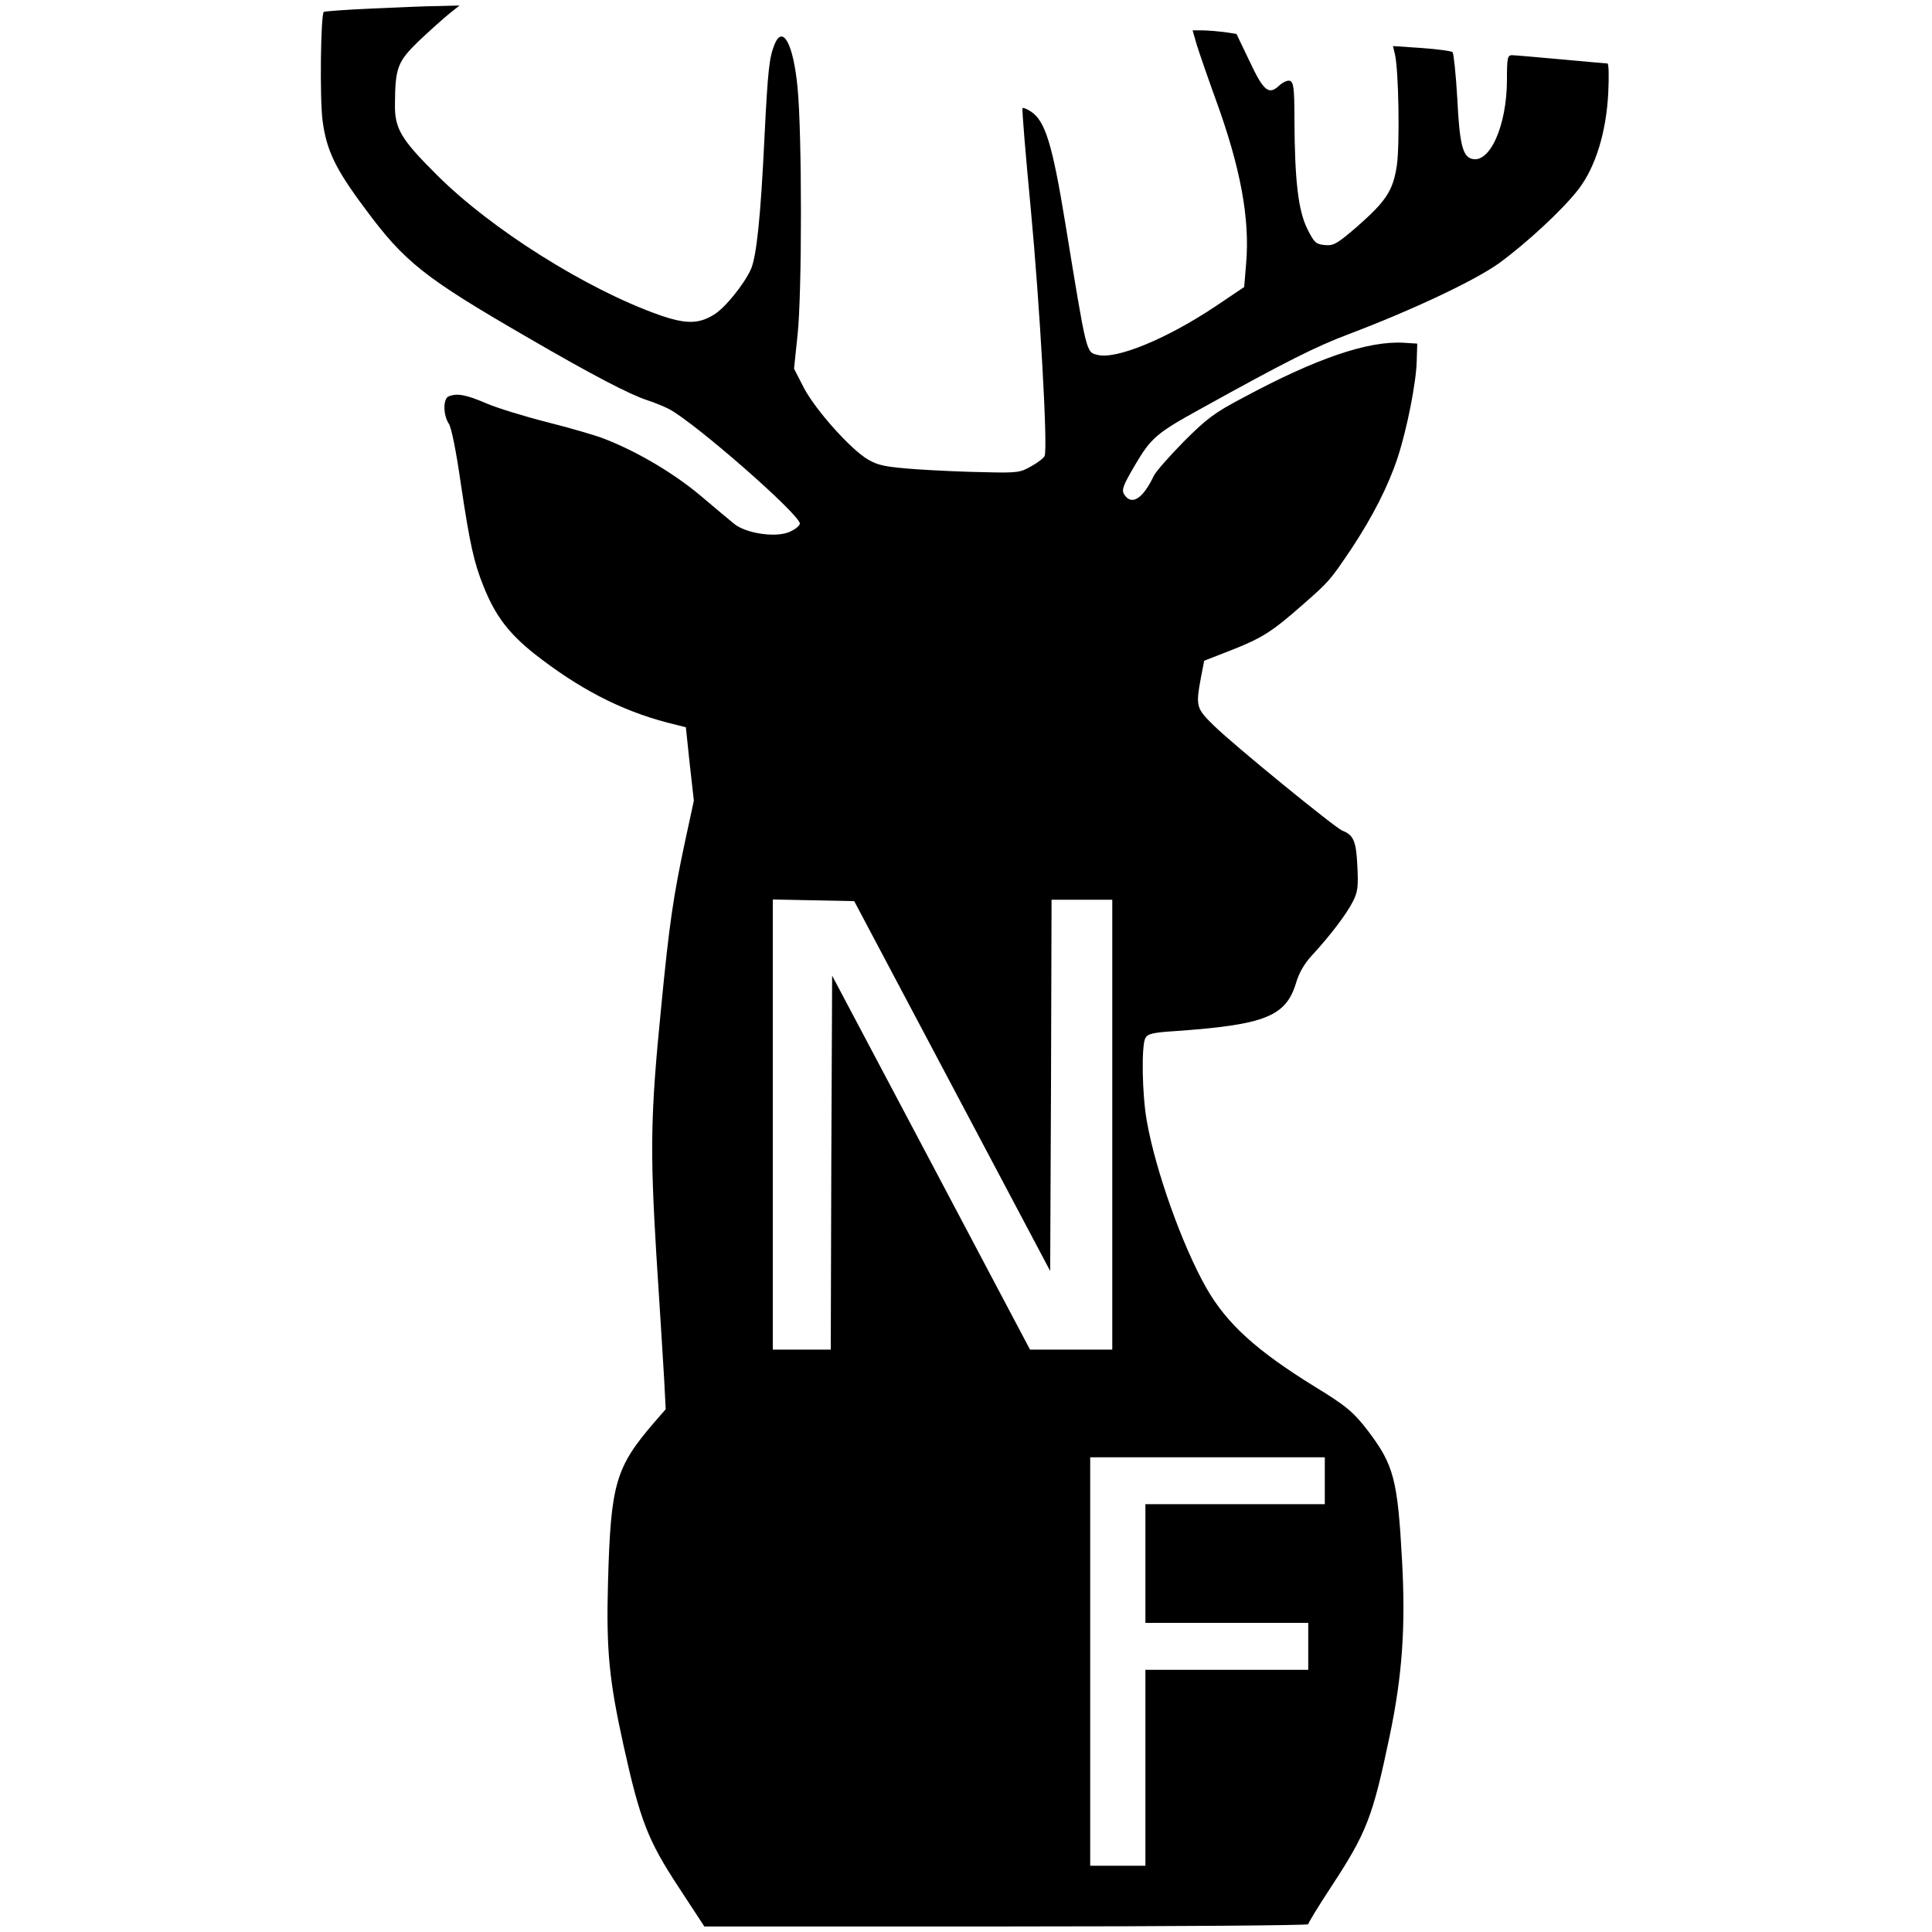
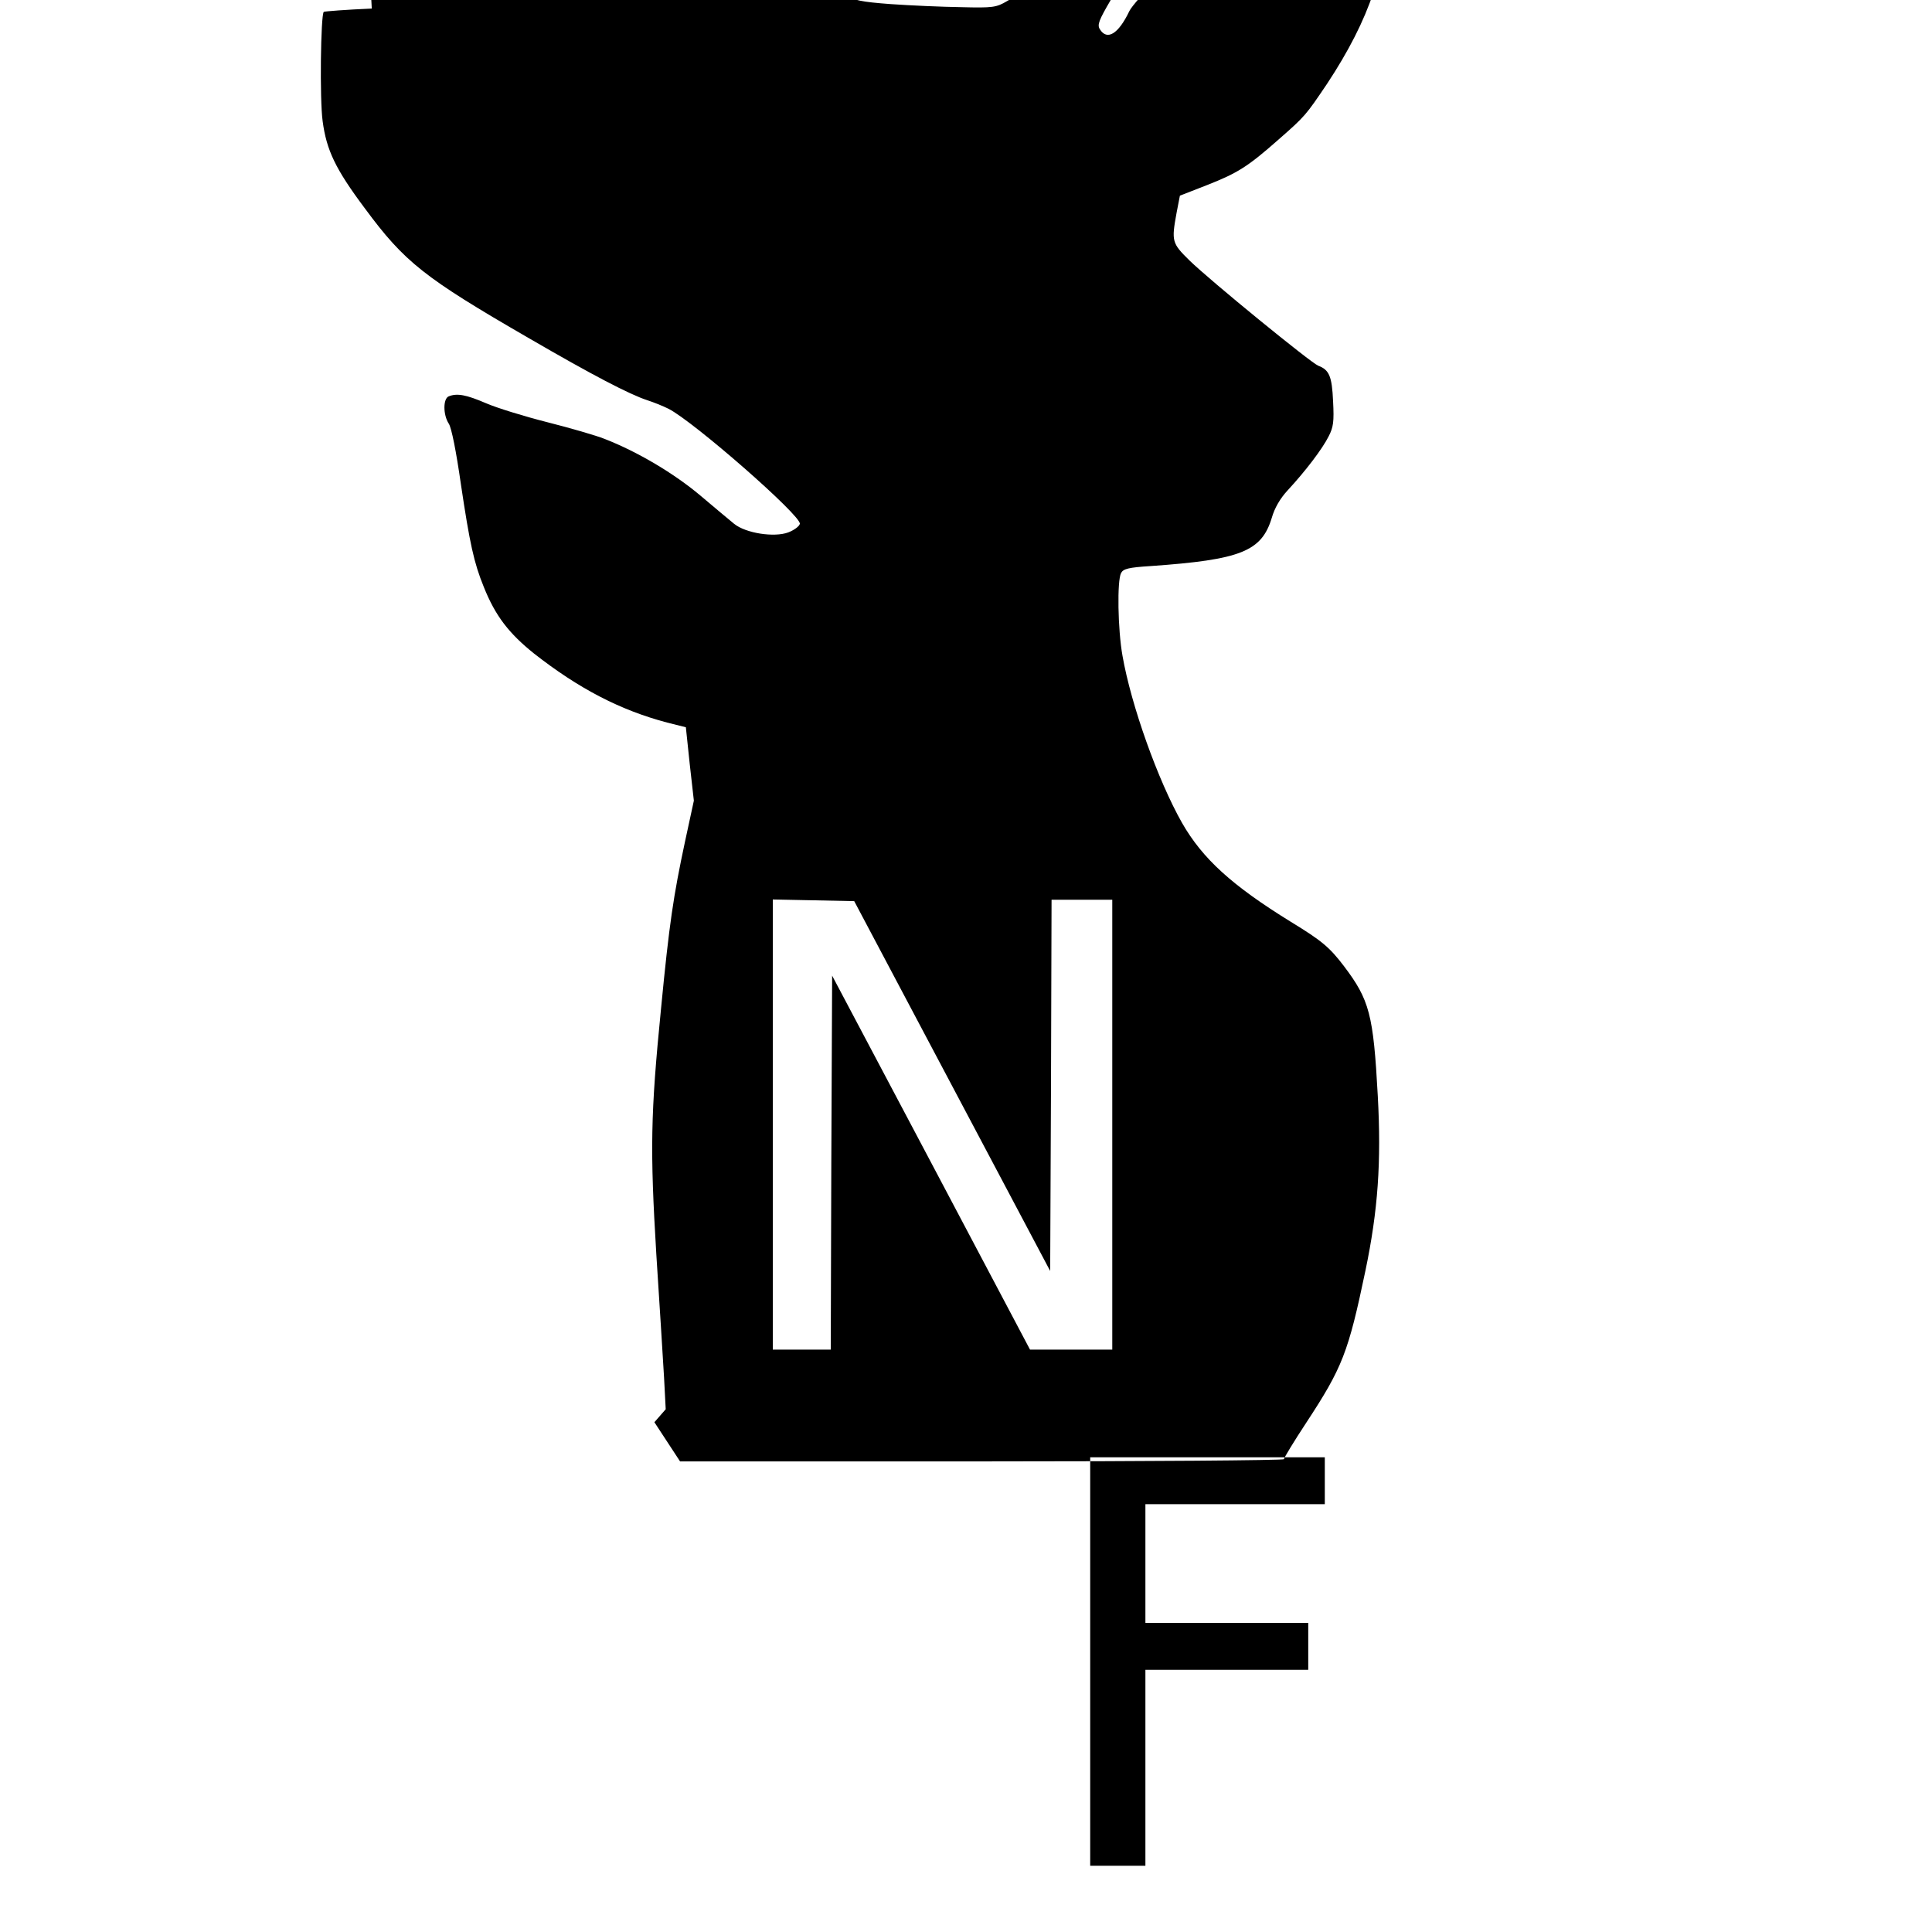
<svg xmlns="http://www.w3.org/2000/svg" version="1.0" width="700pt" height="700pt" viewBox="0 0 700 700" preserveAspectRatio="xMidYMid meet">
  <g transform="translate(0,700) scale(0.1,-0.1)" fill="#000000" stroke="none">
-     <path d="M1347 6969 c-93 -4 -171 -10 -174 -12 -11 -12 -15 -317 -4 -396 14 -105 46 -173 153 -316 144 -195 215 -251 592 -469 234 -136 367 -205 431 -226 22 -7 57 -21 77 -31 91 -46 482 -388 476 -417 -2 -9 -21 -23 -42 -31 -51 -19 -154 -3 -196 31 -16 13 -71 59 -123 103 -94 79 -226 158 -347 205 -30 12 -123 39 -206 60 -83 21 -184 52 -223 69 -72 31 -105 37 -135 25 -21 -8 -21 -67 0 -99 10 -15 27 -101 44 -220 32 -214 47 -284 83 -372 42 -105 91 -168 182 -241 162 -127 312 -205 482 -250 l68 -17 14 -133 15 -133 -32 -148 c-42 -197 -57 -295 -87 -606 -38 -383 -40 -509 -17 -890 12 -181 24 -382 28 -446 l6 -115 -41 -47 c-141 -164 -158 -222 -168 -577 -7 -251 4 -358 57 -598 60 -270 88 -341 199 -510 l93 -142 1094 0 c602 0 1094 4 1094 8 0 5 36 64 80 131 132 201 153 255 215 551 46 220 58 395 45 634 -16 296 -30 348 -123 471 -52 68 -79 91 -192 160 -214 132 -320 229 -394 358 -88 155 -185 428 -216 606 -17 95 -20 273 -5 300 8 15 27 20 107 25 327 23 402 53 439 175 10 35 30 70 58 100 63 68 125 149 148 195 17 33 20 53 16 127 -4 91 -14 114 -54 129 -27 11 -390 307 -466 381 -64 63 -66 69 -47 173 l12 62 100 39 c109 43 146 66 257 164 97 85 99 88 176 202 78 118 134 228 168 331 34 104 67 271 69 349 l2 64 -48 3 c-129 8 -318 -56 -585 -200 -101 -53 -130 -75 -212 -157 -52 -53 -102 -109 -110 -126 -40 -84 -81 -108 -107 -66 -10 16 -4 32 40 107 58 98 78 115 236 202 312 173 418 226 537 271 230 87 457 194 545 257 100 73 231 194 288 268 62 80 101 208 108 349 3 60 2 107 -3 107 -5 0 -81 7 -169 15 -88 8 -168 15 -177 15 -16 0 -18 -11 -18 -88 0 -168 -63 -308 -129 -287 -32 10 -43 57 -51 219 -5 87 -13 162 -17 167 -4 4 -55 11 -112 15 l-104 7 7 -29 c14 -59 18 -329 7 -404 -14 -92 -39 -129 -146 -223 -70 -60 -83 -68 -114 -65 -33 3 -39 8 -65 60 -32 66 -45 172 -46 396 0 110 -3 134 -16 139 -8 3 -25 -4 -39 -17 -38 -36 -57 -20 -108 89 l-47 98 -46 7 c-26 3 -62 6 -80 6 l-33 0 15 -52 c9 -29 40 -119 69 -199 90 -247 124 -432 110 -594 l-7 -85 -104 -70 c-177 -118 -359 -193 -427 -176 -42 10 -39 -1 -117 476 -47 288 -73 372 -125 406 -14 9 -28 15 -30 12 -3 -2 11 -168 30 -368 32 -339 62 -861 50 -892 -3 -7 -24 -24 -48 -37 -39 -23 -51 -25 -167 -22 -69 1 -183 6 -254 11 -109 8 -135 14 -171 35 -62 36 -189 178 -232 259 l-36 70 13 125 c16 152 16 721 0 891 -15 160 -54 233 -84 158 -19 -47 -24 -94 -36 -333 -14 -295 -29 -433 -49 -480 -24 -54 -95 -142 -134 -165 -57 -35 -103 -35 -202 0 -261 93 -606 310 -801 505 -132 131 -154 169 -153 257 1 132 9 154 85 228 38 36 87 80 109 98 l40 32 -75 -2 c-41 0 -151 -5 -243 -9z m2103 -3904 l355 -670 3 673 2 672 110 0 110 0 0 -815 0 -815 -149 0 -149 0 -358 677 -359 678 -3 -678 -2 -677 -105 0 -105 0 0 815 0 816 148 -3 147 -3 355 -670z m1350 -1430 l0 -85 -325 0 -325 0 0 -215 0 -215 295 0 295 0 0 -85 0 -85 -295 0 -295 0 0 -355 0 -355 -100 0 -100 0 0 740 0 740 425 0 425 0 0 -85z" />
+     <path d="M1347 6969 c-93 -4 -171 -10 -174 -12 -11 -12 -15 -317 -4 -396 14 -105 46 -173 153 -316 144 -195 215 -251 592 -469 234 -136 367 -205 431 -226 22 -7 57 -21 77 -31 91 -46 482 -388 476 -417 -2 -9 -21 -23 -42 -31 -51 -19 -154 -3 -196 31 -16 13 -71 59 -123 103 -94 79 -226 158 -347 205 -30 12 -123 39 -206 60 -83 21 -184 52 -223 69 -72 31 -105 37 -135 25 -21 -8 -21 -67 0 -99 10 -15 27 -101 44 -220 32 -214 47 -284 83 -372 42 -105 91 -168 182 -241 162 -127 312 -205 482 -250 l68 -17 14 -133 15 -133 -32 -148 c-42 -197 -57 -295 -87 -606 -38 -383 -40 -509 -17 -890 12 -181 24 -382 28 -446 l6 -115 -41 -47 l93 -142 1094 0 c602 0 1094 4 1094 8 0 5 36 64 80 131 132 201 153 255 215 551 46 220 58 395 45 634 -16 296 -30 348 -123 471 -52 68 -79 91 -192 160 -214 132 -320 229 -394 358 -88 155 -185 428 -216 606 -17 95 -20 273 -5 300 8 15 27 20 107 25 327 23 402 53 439 175 10 35 30 70 58 100 63 68 125 149 148 195 17 33 20 53 16 127 -4 91 -14 114 -54 129 -27 11 -390 307 -466 381 -64 63 -66 69 -47 173 l12 62 100 39 c109 43 146 66 257 164 97 85 99 88 176 202 78 118 134 228 168 331 34 104 67 271 69 349 l2 64 -48 3 c-129 8 -318 -56 -585 -200 -101 -53 -130 -75 -212 -157 -52 -53 -102 -109 -110 -126 -40 -84 -81 -108 -107 -66 -10 16 -4 32 40 107 58 98 78 115 236 202 312 173 418 226 537 271 230 87 457 194 545 257 100 73 231 194 288 268 62 80 101 208 108 349 3 60 2 107 -3 107 -5 0 -81 7 -169 15 -88 8 -168 15 -177 15 -16 0 -18 -11 -18 -88 0 -168 -63 -308 -129 -287 -32 10 -43 57 -51 219 -5 87 -13 162 -17 167 -4 4 -55 11 -112 15 l-104 7 7 -29 c14 -59 18 -329 7 -404 -14 -92 -39 -129 -146 -223 -70 -60 -83 -68 -114 -65 -33 3 -39 8 -65 60 -32 66 -45 172 -46 396 0 110 -3 134 -16 139 -8 3 -25 -4 -39 -17 -38 -36 -57 -20 -108 89 l-47 98 -46 7 c-26 3 -62 6 -80 6 l-33 0 15 -52 c9 -29 40 -119 69 -199 90 -247 124 -432 110 -594 l-7 -85 -104 -70 c-177 -118 -359 -193 -427 -176 -42 10 -39 -1 -117 476 -47 288 -73 372 -125 406 -14 9 -28 15 -30 12 -3 -2 11 -168 30 -368 32 -339 62 -861 50 -892 -3 -7 -24 -24 -48 -37 -39 -23 -51 -25 -167 -22 -69 1 -183 6 -254 11 -109 8 -135 14 -171 35 -62 36 -189 178 -232 259 l-36 70 13 125 c16 152 16 721 0 891 -15 160 -54 233 -84 158 -19 -47 -24 -94 -36 -333 -14 -295 -29 -433 -49 -480 -24 -54 -95 -142 -134 -165 -57 -35 -103 -35 -202 0 -261 93 -606 310 -801 505 -132 131 -154 169 -153 257 1 132 9 154 85 228 38 36 87 80 109 98 l40 32 -75 -2 c-41 0 -151 -5 -243 -9z m2103 -3904 l355 -670 3 673 2 672 110 0 110 0 0 -815 0 -815 -149 0 -149 0 -358 677 -359 678 -3 -678 -2 -677 -105 0 -105 0 0 815 0 816 148 -3 147 -3 355 -670z m1350 -1430 l0 -85 -325 0 -325 0 0 -215 0 -215 295 0 295 0 0 -85 0 -85 -295 0 -295 0 0 -355 0 -355 -100 0 -100 0 0 740 0 740 425 0 425 0 0 -85z" />
  </g>
</svg>